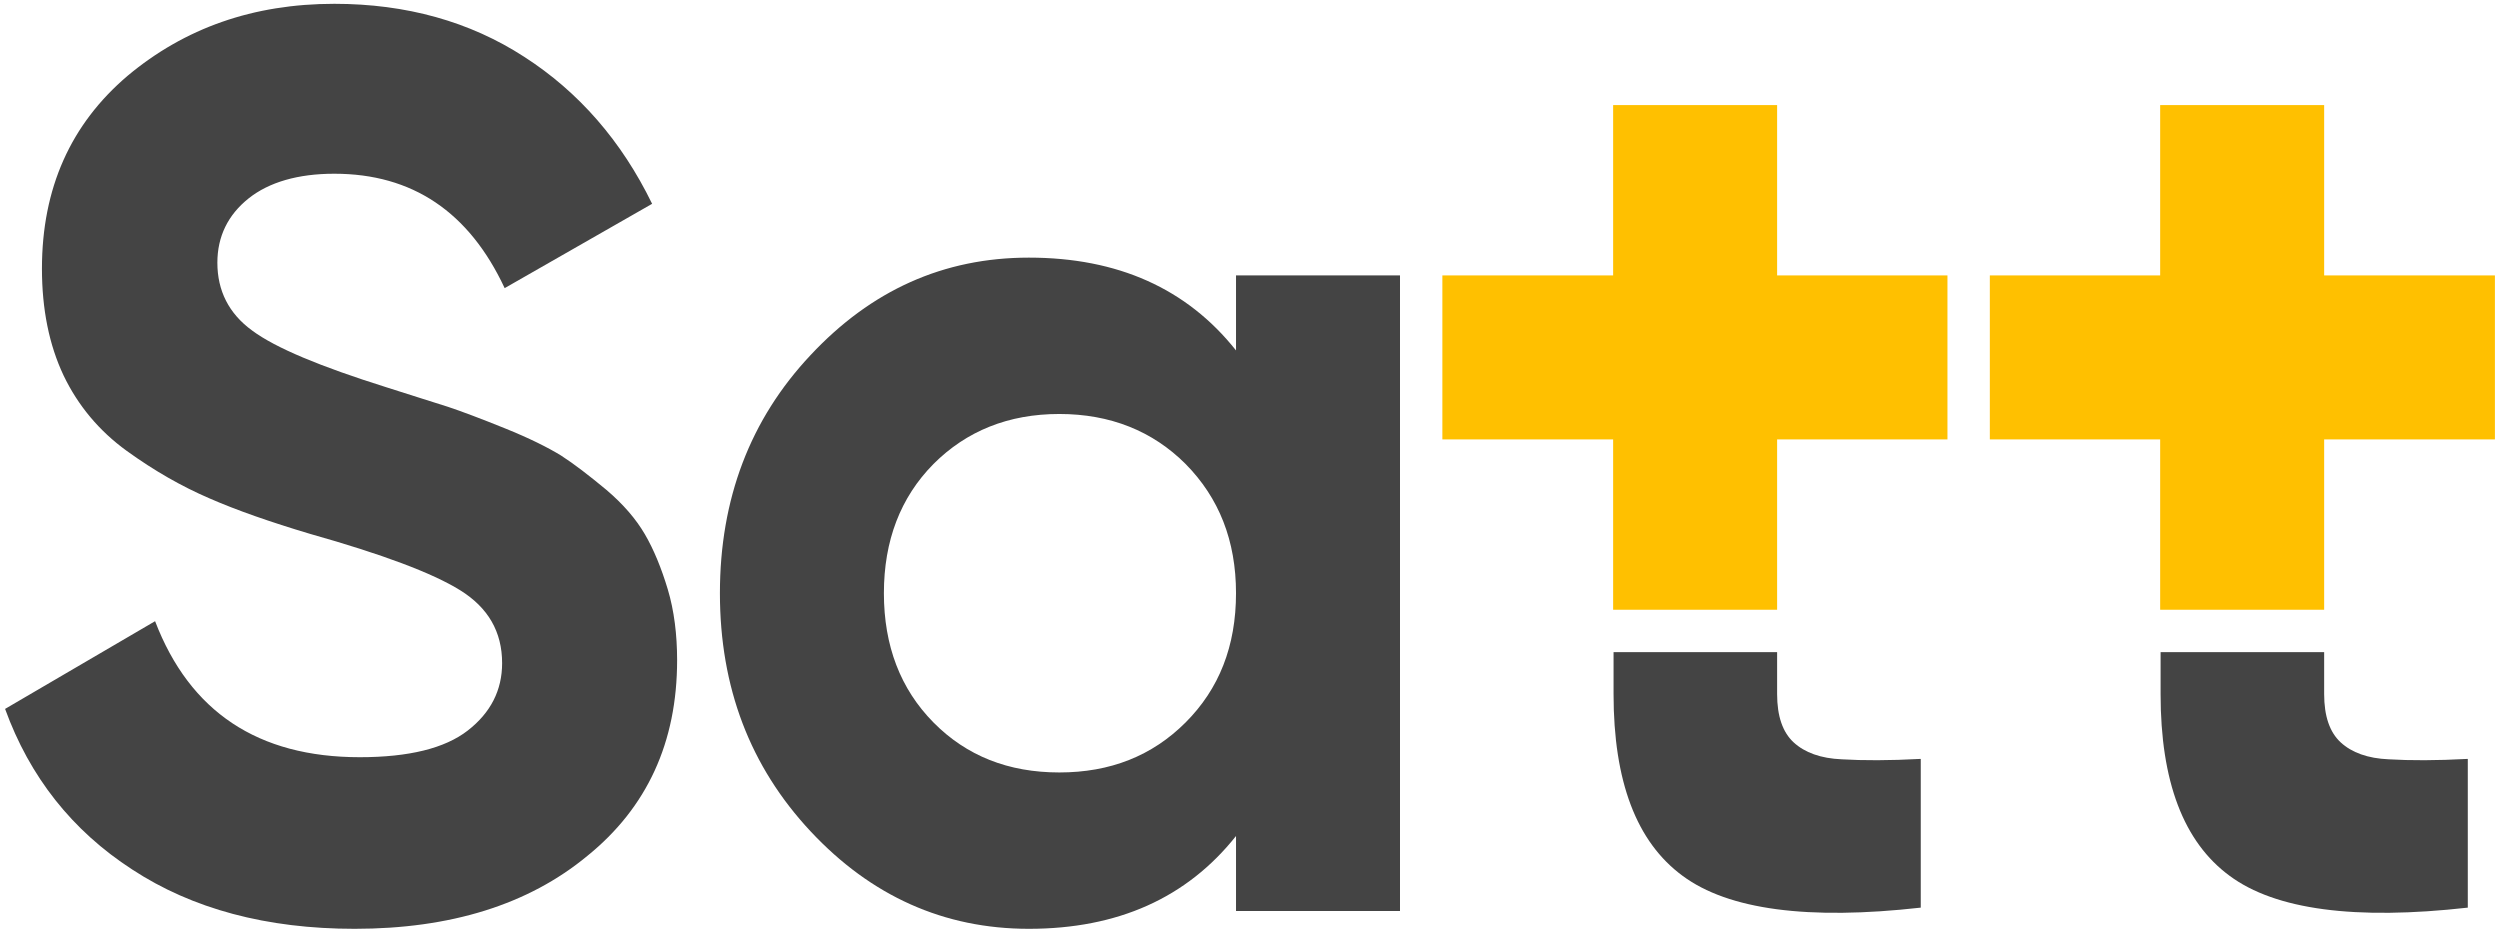
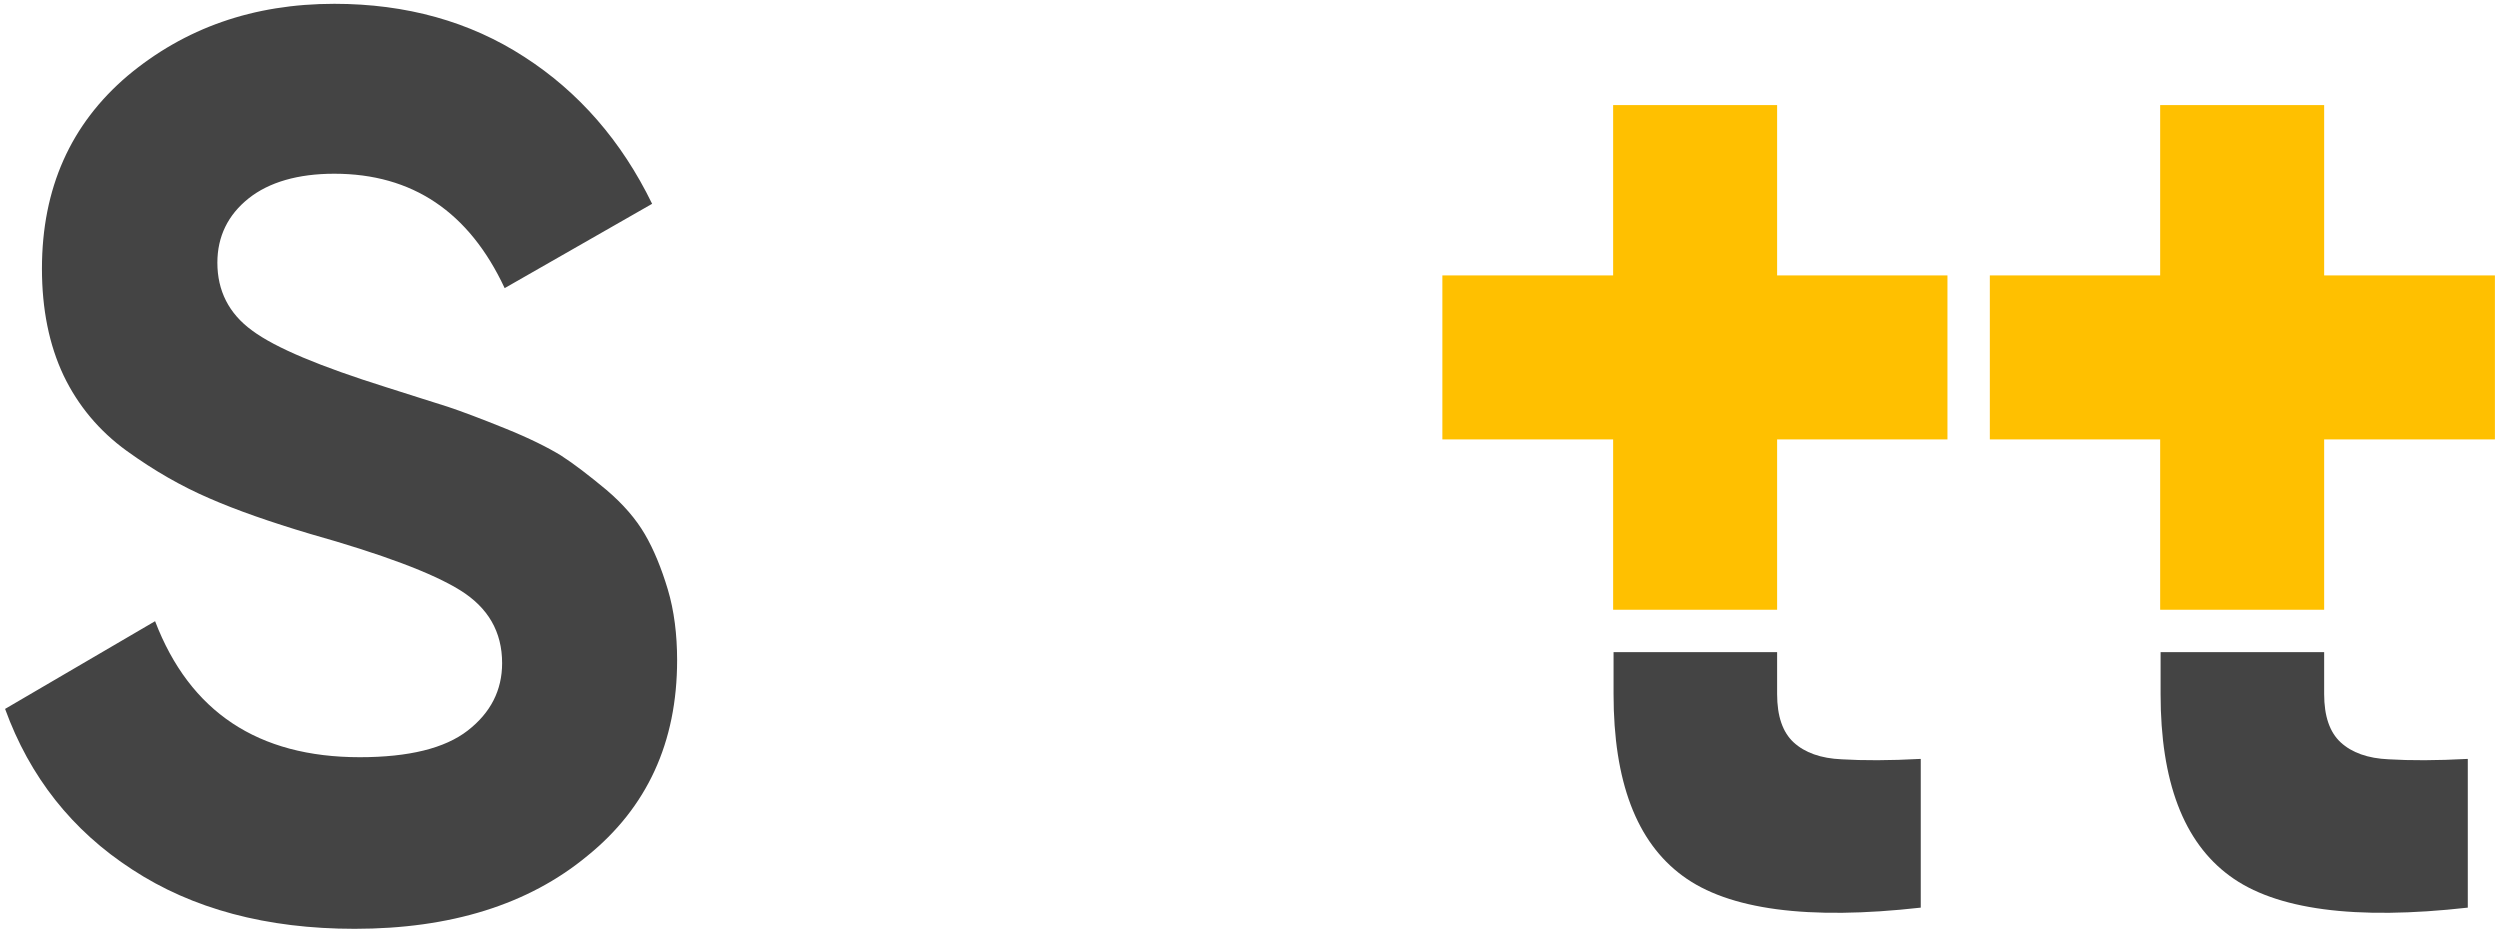
<svg xmlns="http://www.w3.org/2000/svg" version="1.1" id="Layer_1" x="0px" y="0px" width="590px" height="220px" viewBox="0 0 590 220" style="enable-background:new 0 0 590 220;" xml:space="preserve">
  <style type="text/css">
	.st0{fill:#444444;}
	.st1{fill:#FFC000;}
</style>
  <g>
    <path class="st0" d="M83.7,219.2c-20.8,0-38.3-4.7-52.5-14C17,196,7,183.3,1.2,167.3l35.4-20.7c8.2,21.4,24.3,32.1,48.3,32.1   c11.6,0,20.1-2.1,25.5-6.3c5.4-4.2,8.1-9.5,8.1-15.9c0-7.4-3.3-13.1-9.9-17.2c-6.6-4.1-18.4-8.5-35.4-13.3   c-9.4-2.8-17.4-5.6-23.8-8.4c-6.5-2.8-13-6.5-19.5-11.2c-6.5-4.7-11.5-10.7-14.9-17.8c-3.4-7.2-5.1-15.6-5.1-25.2   c0-19,6.8-34.1,20.2-45.5c13.5-11.3,29.7-17,48.8-17c17,0,32,4.2,44.8,12.5c12.9,8.3,23,19.9,30.2,34.7L119.1,68   c-8.4-18-21.8-27-40.2-27c-8.6,0-15.4,2-20.2,5.8c-4.9,3.9-7.4,9-7.4,15.2c0,6.6,2.7,12,8.2,16c5.5,4.1,16.1,8.5,31.7,13.4   c6.4,2,11.2,3.6,14.5,4.6c3.3,1.1,7.8,2.8,13.5,5.1c5.7,2.3,10.1,4.5,13.2,6.4c3.1,2,6.6,4.7,10.7,8.1c4,3.4,7,6.9,9.1,10.5   c2.1,3.6,3.9,8,5.4,13s2.2,10.7,2.2,16.7c0,19.4-7.1,34.8-21.2,46.2C124.7,213.5,106.3,219.2,83.7,219.2z" />
-     <path class="st0" d="M291.7,65h38.7v150h-38.7v-17.7c-11.6,14.6-27.9,21.9-48.9,21.9c-20,0-37.2-7.7-51.5-23   c-14.3-15.3-21.4-34-21.4-56.2s7.1-41,21.4-56.2c14.3-15.3,31.4-23,51.5-23c21,0,37.3,7.3,48.9,21.9V65z M220.3,170.5   c7.8,7.9,17.7,11.8,29.7,11.8c12,0,21.9-3.9,29.8-11.8c7.9-7.9,11.9-18,11.9-30.5c0-12.4-4-22.5-11.9-30.5   C272,101.7,262,97.7,250,97.7c-12,0-21.9,4-29.7,11.8c-7.8,7.9-11.7,18.1-11.7,30.5C208.6,152.4,212.5,162.6,220.3,170.5z" />
    <g>
      <path class="st0" d="M419.4,153.9v9.9c0,5.2,1.3,9,3.9,11.4c2.6,2.4,6.4,3.8,11.4,4c5,0.3,11.2,0.3,18.6-0.1v35.1    c-26.6,3-45.4,0.5-56.2-7.5c-10.9-8-16.3-22.3-16.3-42.9v-9.9H419.4z" />
      <path d="M382.8,23" />
      <polygon class="st1" points="419.9,65 419.4,65 419.4,64.5 419.4,24.8 380.7,24.8 380.7,64.5 380.7,65 380.2,65 340.4,65     340.4,103.7 380.2,103.7 380.7,103.7 380.7,104.2 380.7,143.9 419.4,143.9 419.4,104.2 419.4,103.7 419.9,103.7 459.6,103.7     459.6,65   " />
    </g>
    <g>
      <path class="st0" d="M548.5,153.9v9.9c0,5.2,1.3,9,3.9,11.4c2.6,2.4,6.4,3.8,11.4,4c5,0.3,11.2,0.3,18.6-0.1v35.1    c-26.6,3-45.4,0.5-56.2-7.5c-10.9-8-16.3-22.3-16.3-42.9v-9.9H548.5z" />
      <path d="M511.9,23" />
      <polygon class="st1" points="549,65 548.5,65 548.5,64.5 548.5,24.8 509.8,24.8 509.8,64.5 509.8,65 509.3,65 469.6,65     469.6,103.7 509.3,103.7 509.8,103.7 509.8,104.2 509.8,143.9 548.5,143.9 548.5,104.2 548.5,103.7 549,103.7 588.8,103.7     588.8,65   " />
    </g>
  </g>
</svg>